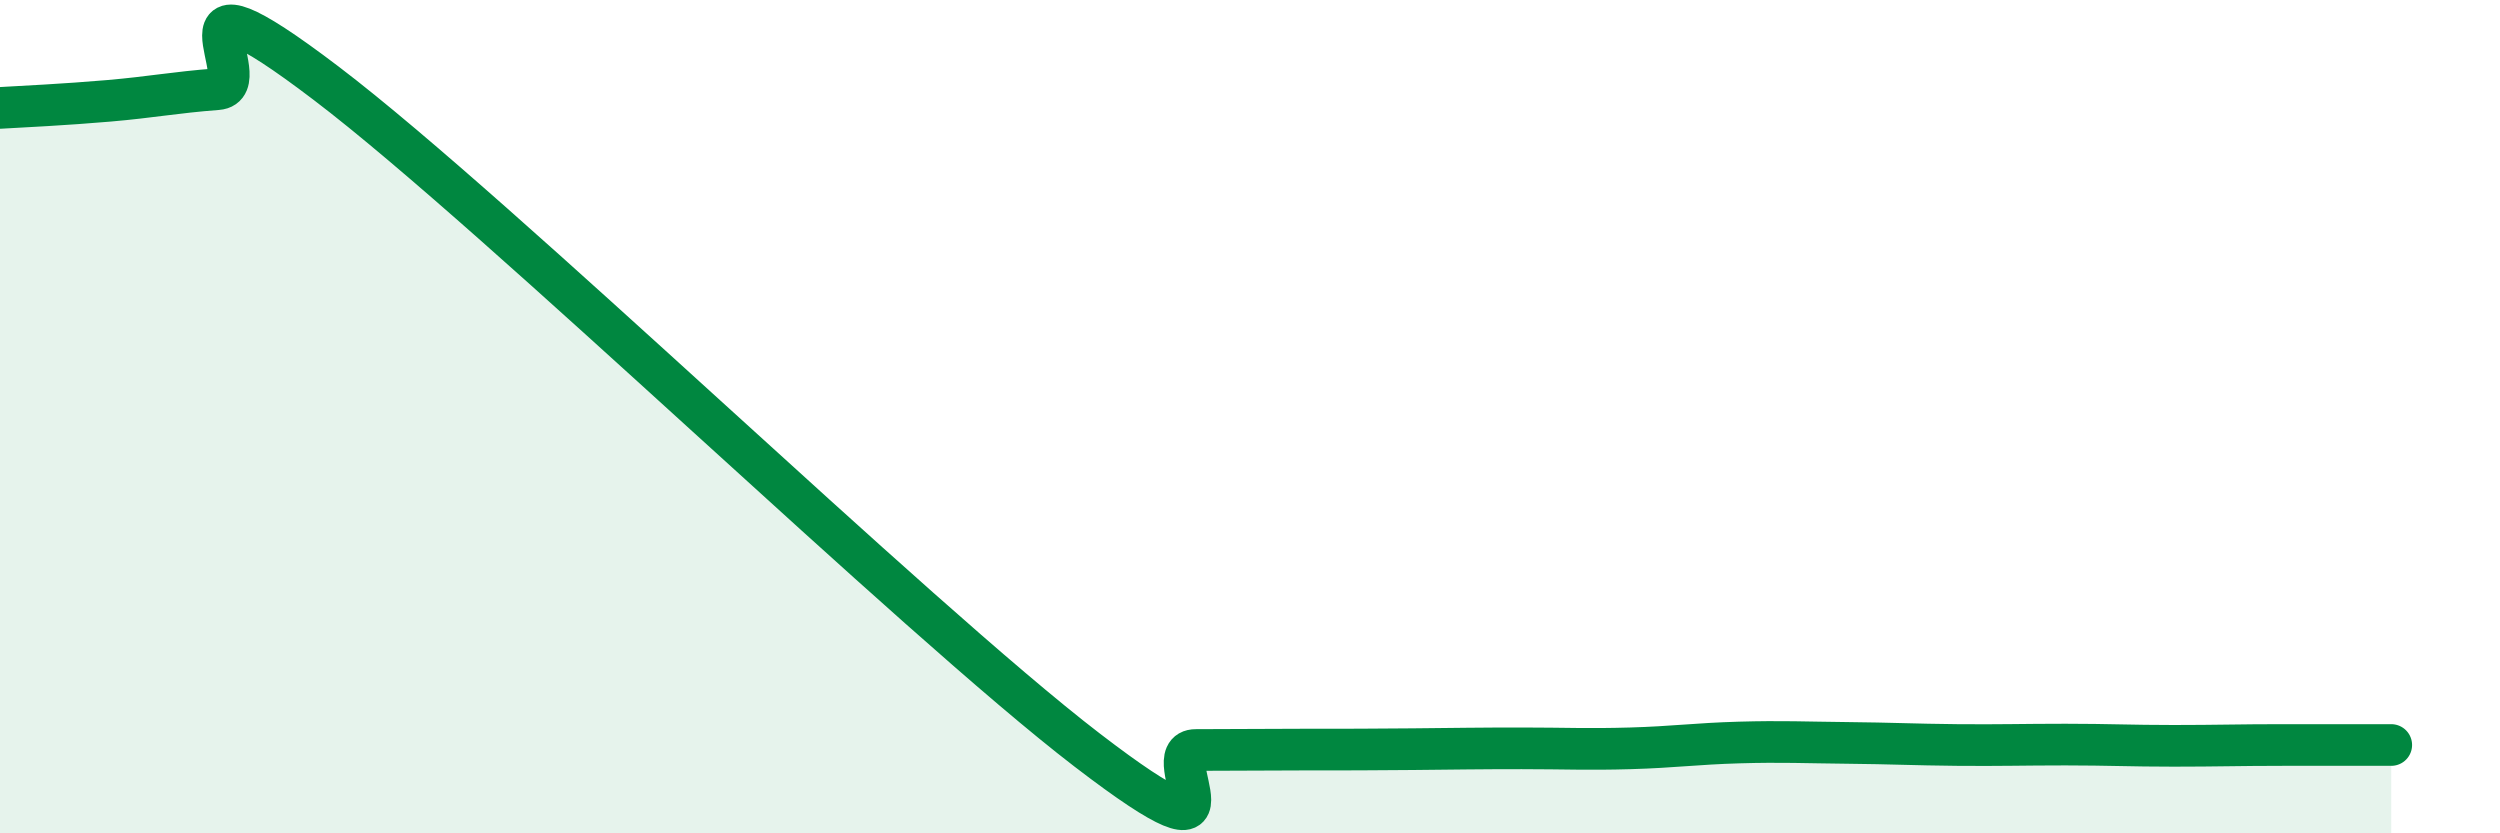
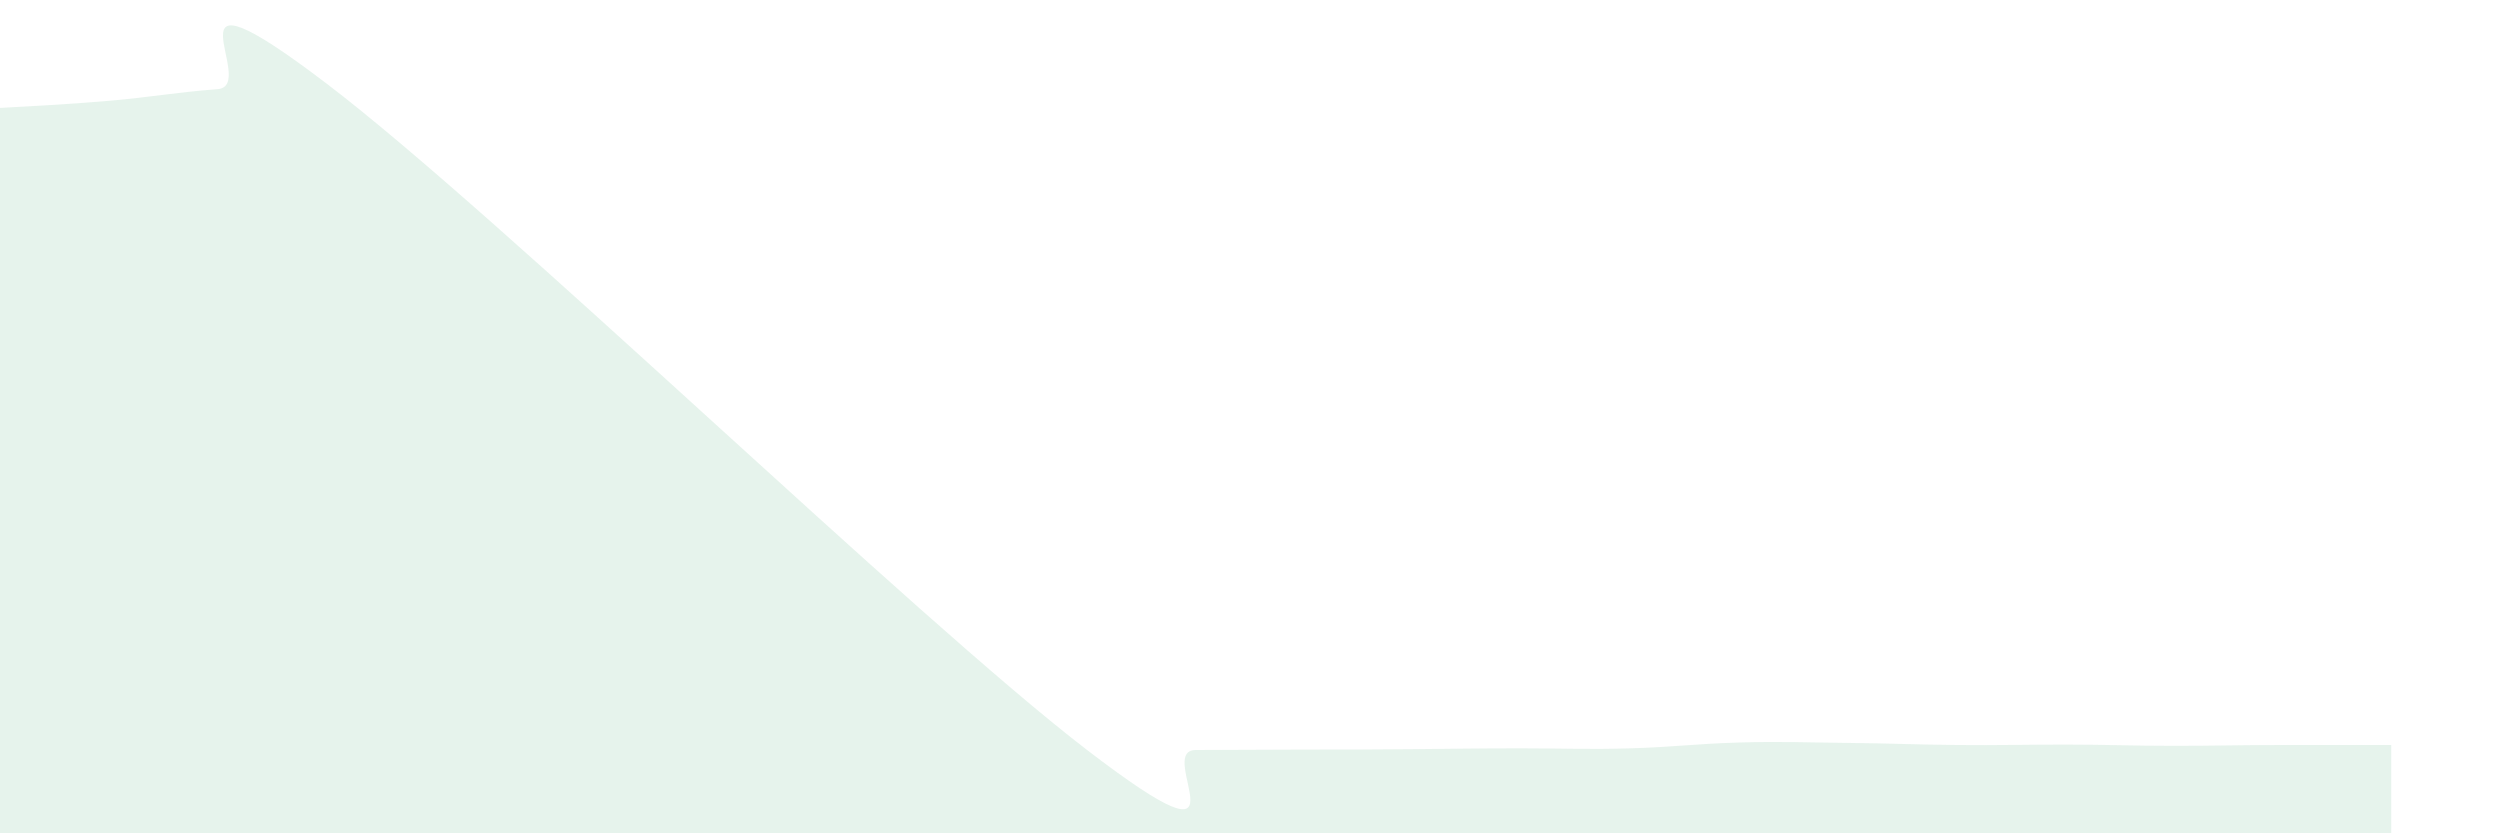
<svg xmlns="http://www.w3.org/2000/svg" width="60" height="20" viewBox="0 0 60 20">
  <path d="M 0,2.59 C 0.52,2.56 1.57,2.51 2.61,2.42 C 3.65,2.33 4.18,2.22 5.22,2.14 C 6.26,2.06 3.66,-1.17 7.83,2 C 12,5.17 21.92,14.8 26.09,18 C 30.26,21.2 27.66,18 28.7,18 C 29.74,18 30.26,17.99 31.3,17.99 C 32.34,17.99 32.87,17.99 33.91,17.98 C 34.95,17.97 35.48,17.96 36.52,17.96 C 37.56,17.96 38.09,17.99 39.13,17.96 C 40.17,17.93 40.7,17.85 41.74,17.82 C 42.78,17.79 43.31,17.82 44.35,17.83 C 45.39,17.84 45.92,17.87 46.96,17.88 C 48,17.89 48.53,17.87 49.57,17.87 C 50.61,17.87 51.13,17.9 52.17,17.9 C 53.21,17.9 53.74,17.88 54.78,17.88 C 55.82,17.88 56.87,17.88 57.39,17.88L57.39 20L0 20Z" fill="#008740" opacity="0.1" stroke-linecap="round" stroke-linejoin="round" />
-   <path d="M 0,2.59 C 0.52,2.56 1.57,2.51 2.61,2.42 C 3.65,2.33 4.18,2.22 5.22,2.14 C 6.26,2.06 3.66,-1.17 7.83,2 C 12,5.17 21.92,14.8 26.09,18 C 30.26,21.2 27.66,18 28.7,18 C 29.74,18 30.26,17.99 31.3,17.99 C 32.34,17.99 32.87,17.99 33.91,17.98 C 34.95,17.97 35.48,17.96 36.52,17.96 C 37.56,17.96 38.09,17.99 39.13,17.96 C 40.17,17.93 40.7,17.85 41.74,17.82 C 42.78,17.79 43.31,17.82 44.35,17.83 C 45.39,17.84 45.92,17.87 46.96,17.88 C 48,17.89 48.53,17.87 49.57,17.87 C 50.61,17.87 51.13,17.9 52.17,17.9 C 53.21,17.9 53.74,17.88 54.78,17.88 C 55.82,17.88 56.87,17.88 57.39,17.88" stroke="#008740" stroke-width="1" fill="none" stroke-linecap="round" stroke-linejoin="round" />
</svg>